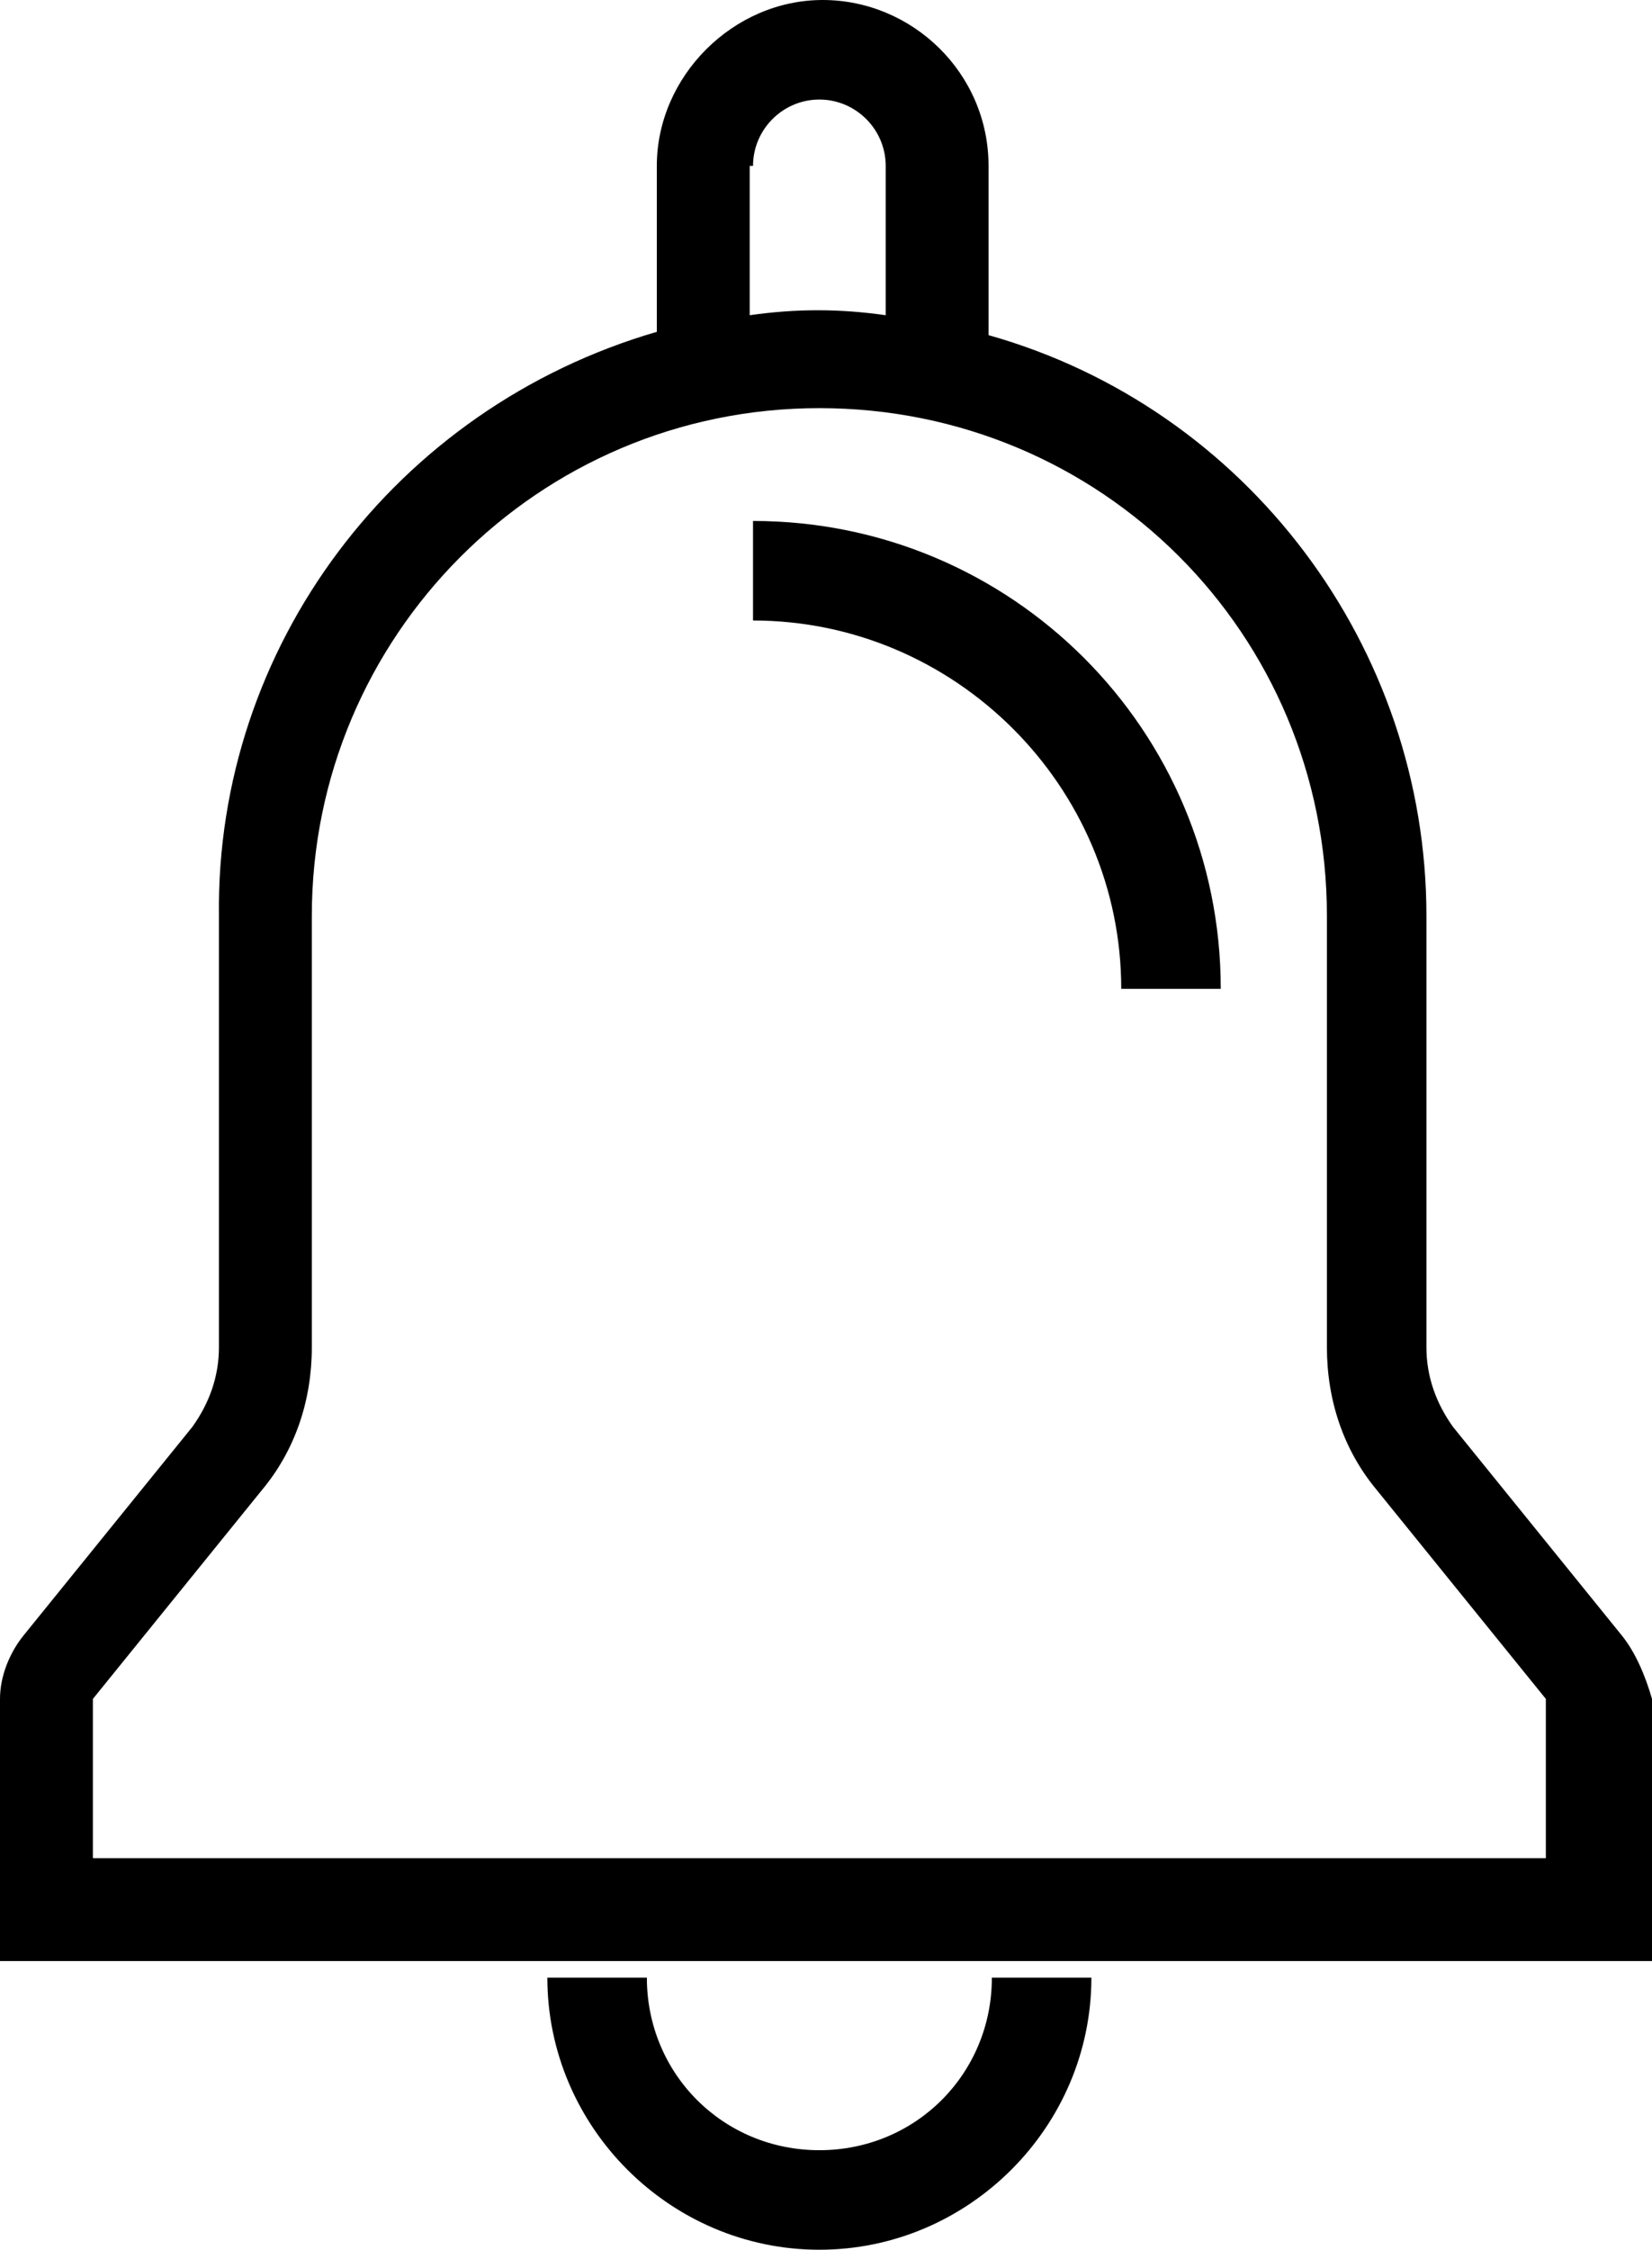
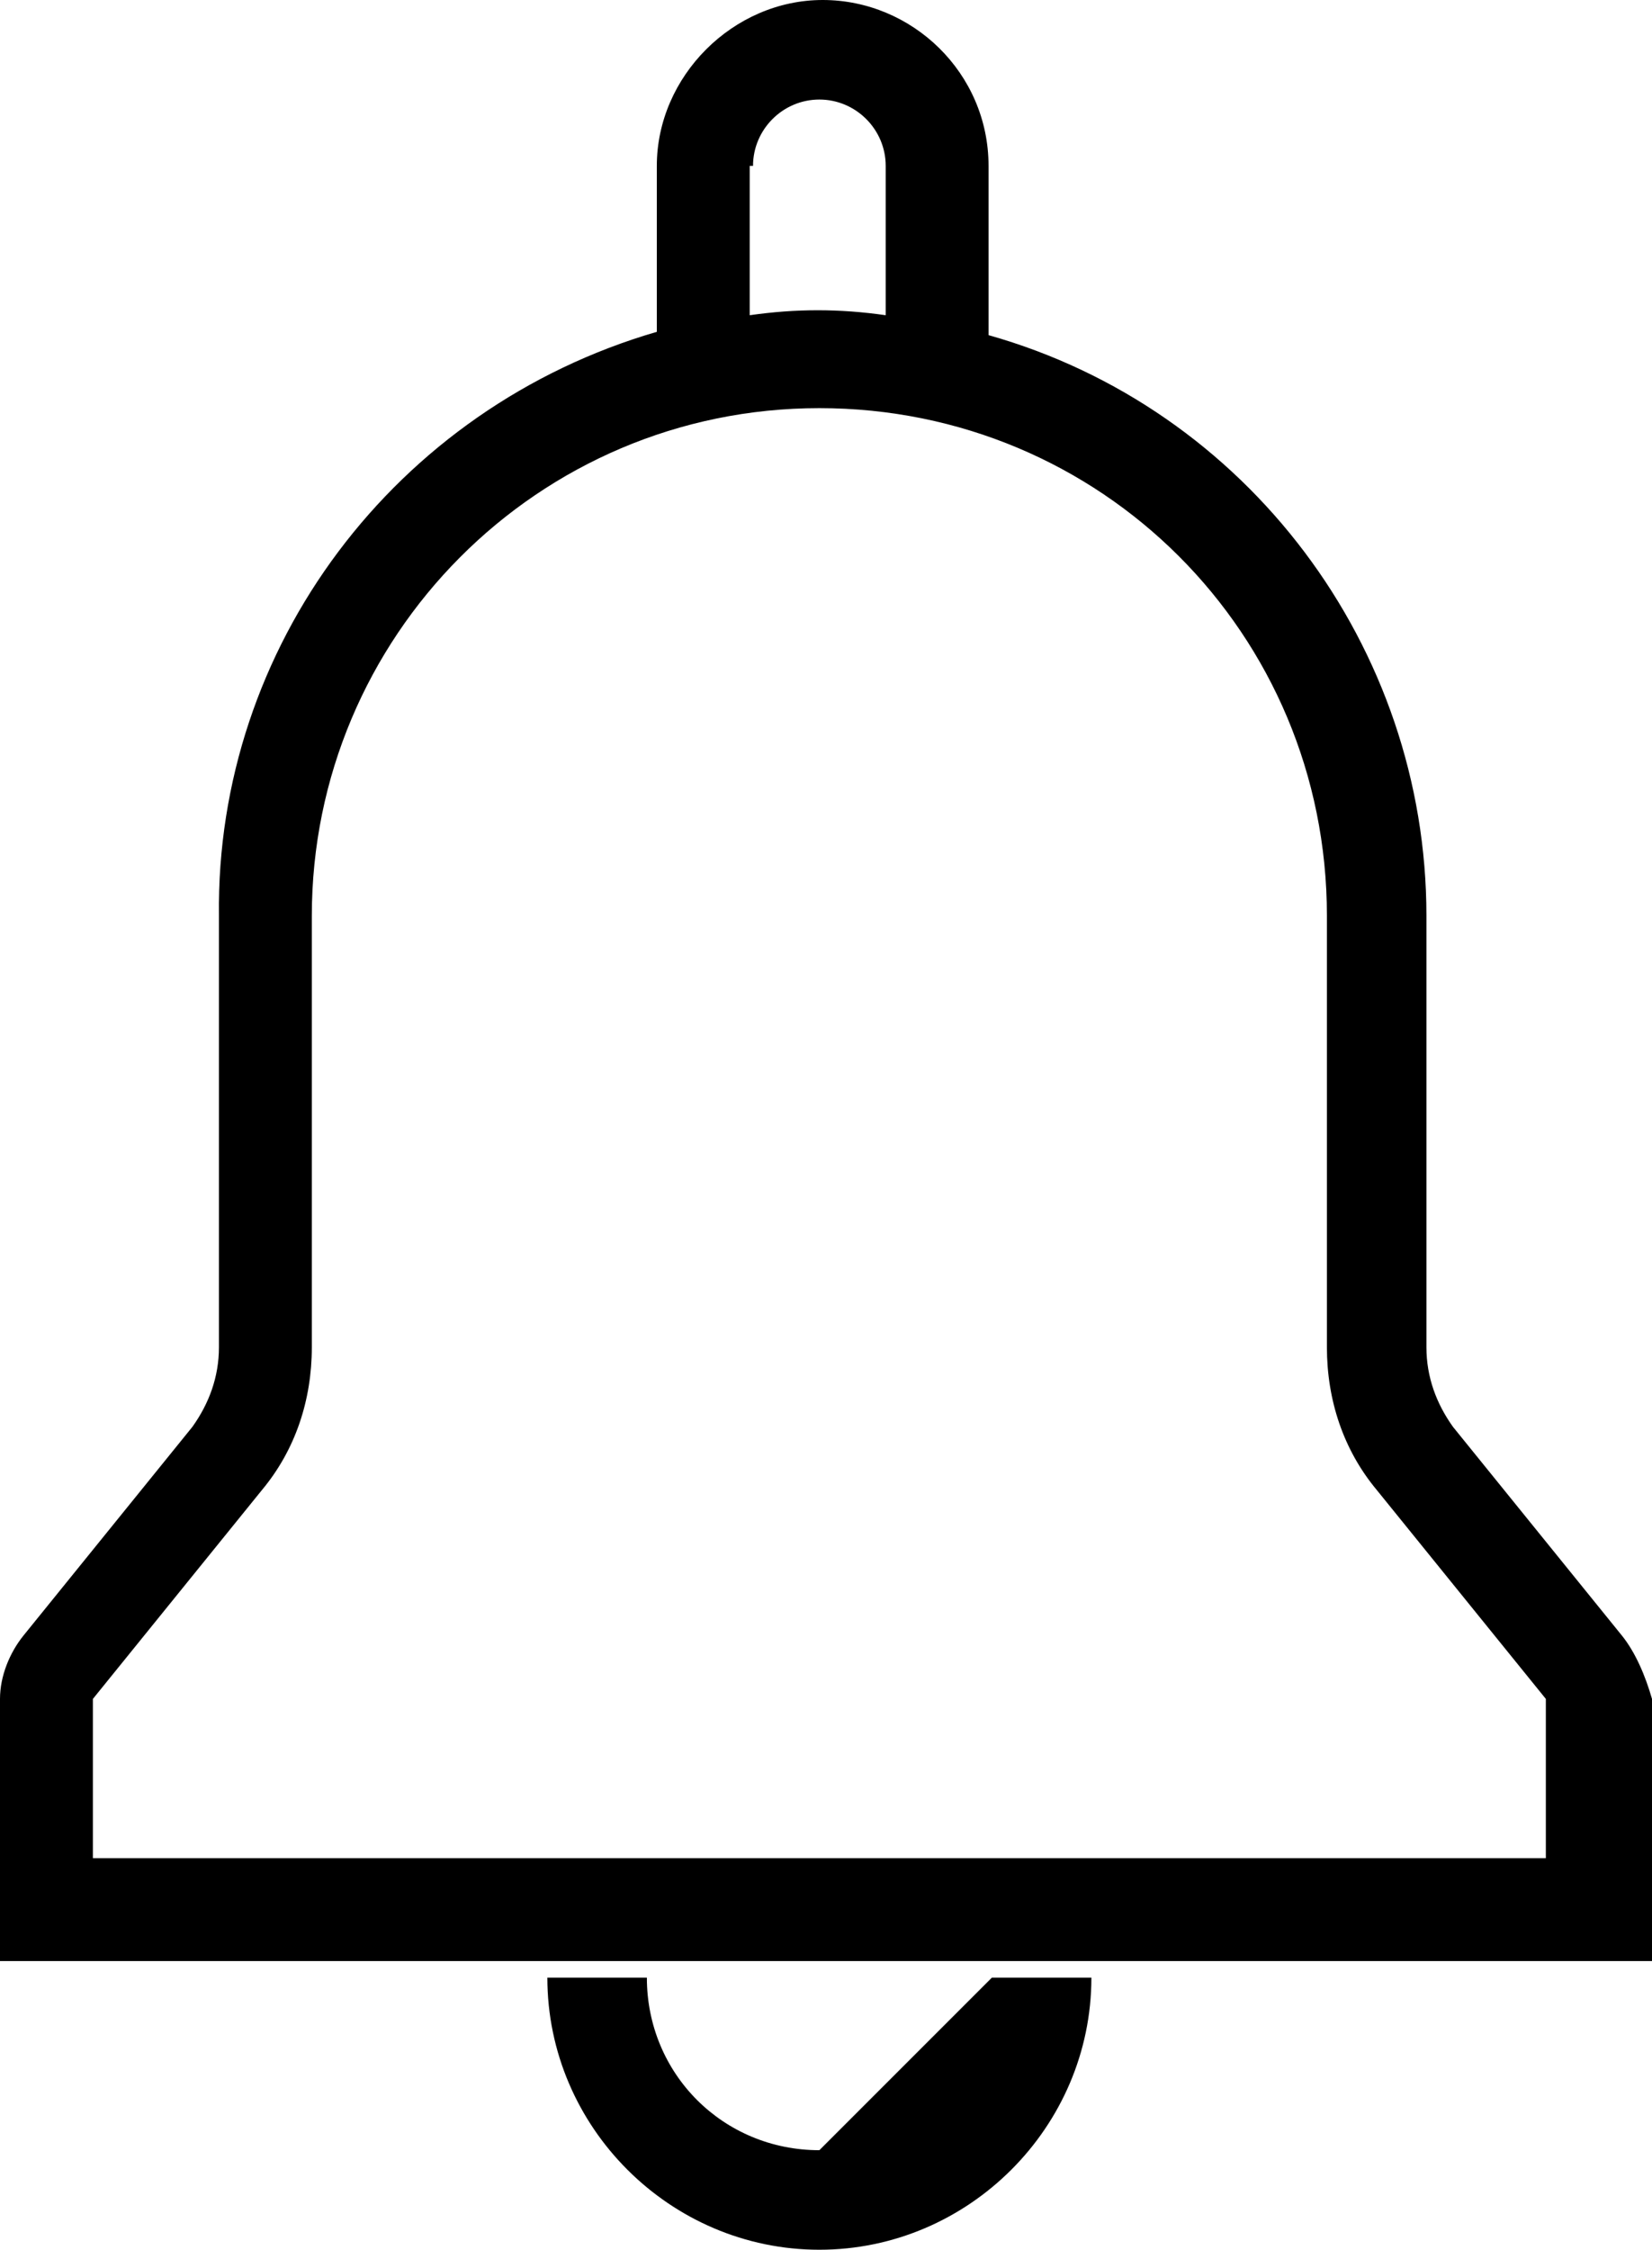
<svg xmlns="http://www.w3.org/2000/svg" width="100%" height="100%" version="1.1" id="Layer_1" x="0px" y="0px" viewBox="0 0 49.8 67.8" style="enable-background:new 0 0 49.8 67.8;" xml:space="preserve">
  <title />
  <g id="Layer_2">
    <g id="Layer_3">
      <path d="M48.9,49.3L43.8,43c-0.5-0.7-0.8-1.5-0.8-2.4v-13c0-8.1-5.4-15.3-13.2-17.5V5c0-2.8-2.3-5-5-5s-5,2.3-5,5v5    c-7.9,2.3-13.3,9.5-13.2,17.6v13c0,0.9-0.3,1.7-0.8,2.4l-5.1,6.3C0.3,49.8,0,50.5,0,51.2v7.9h49.8v-7.9    C49.6,50.5,49.3,49.8,48.9,49.3z M22.7,5c0-1.1,0.9-2,2-2s2,0.9,2,2v4.5c-1.4-0.2-2.7-0.2-4.1,0V5H22.7z M46.6,56H2.8v-4.8    l5.1-6.3c1-1.2,1.5-2.7,1.5-4.3v-13c0-8.4,6.8-15.3,15.3-15.3S40,19.1,40,27.6v13c0,1.6,0.5,3.1,1.5,4.3l5.1,6.3    C46.6,51.2,46.6,56,46.6,56z" />
-       <path d="M22.7,15.7v3c6.1,0,11.1,5,11.1,11.1l0,0h3C36.8,22,30.5,15.7,22.7,15.7L22.7,15.7z" />
-       <path d="M24.7,64.8c-2.9,0-5.2-2.3-5.2-5.2h-3c0,4.5,3.7,8.2,8.2,8.2s8.2-3.7,8.2-8.2h-3C29.9,62.5,27.6,64.8,24.7,64.8z" />
+       <path d="M24.7,64.8c-2.9,0-5.2-2.3-5.2-5.2h-3c0,4.5,3.7,8.2,8.2,8.2s8.2-3.7,8.2-8.2h-3z" />
    </g>
  </g>
</svg>